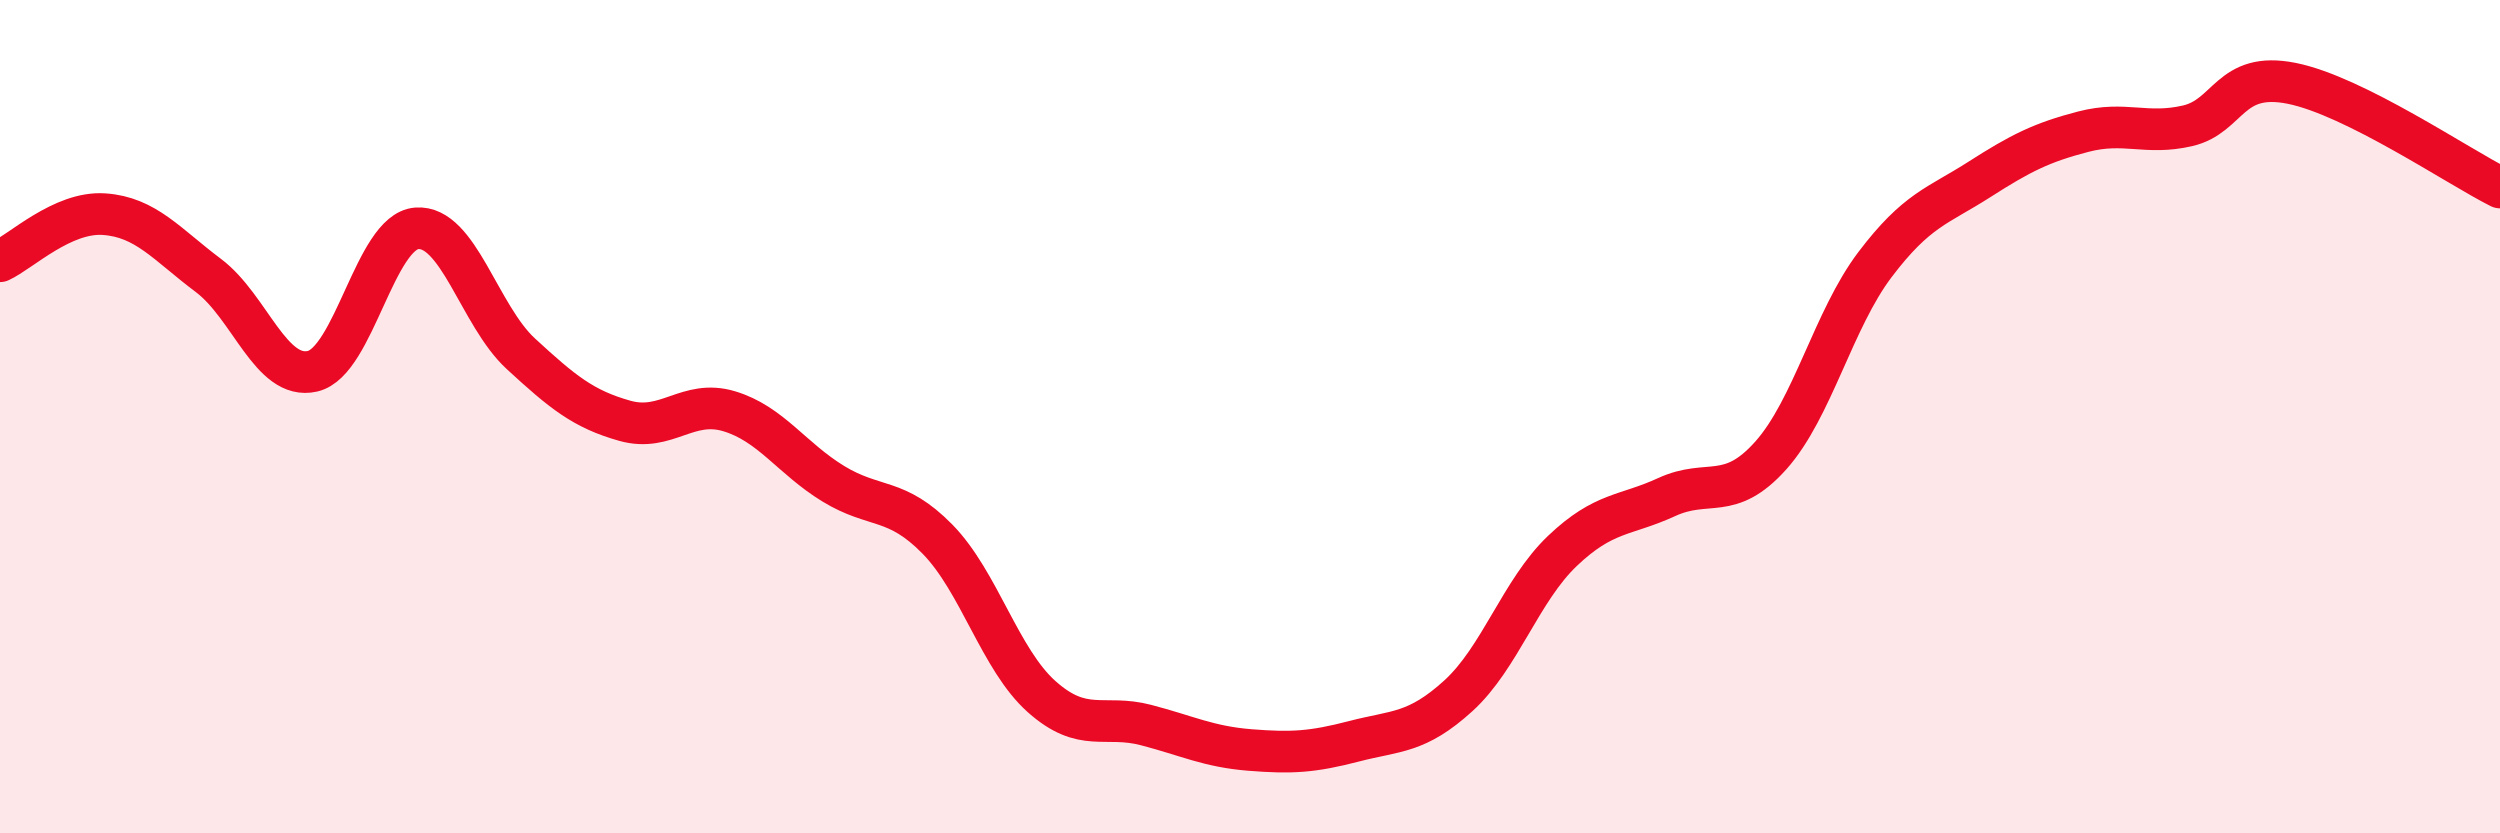
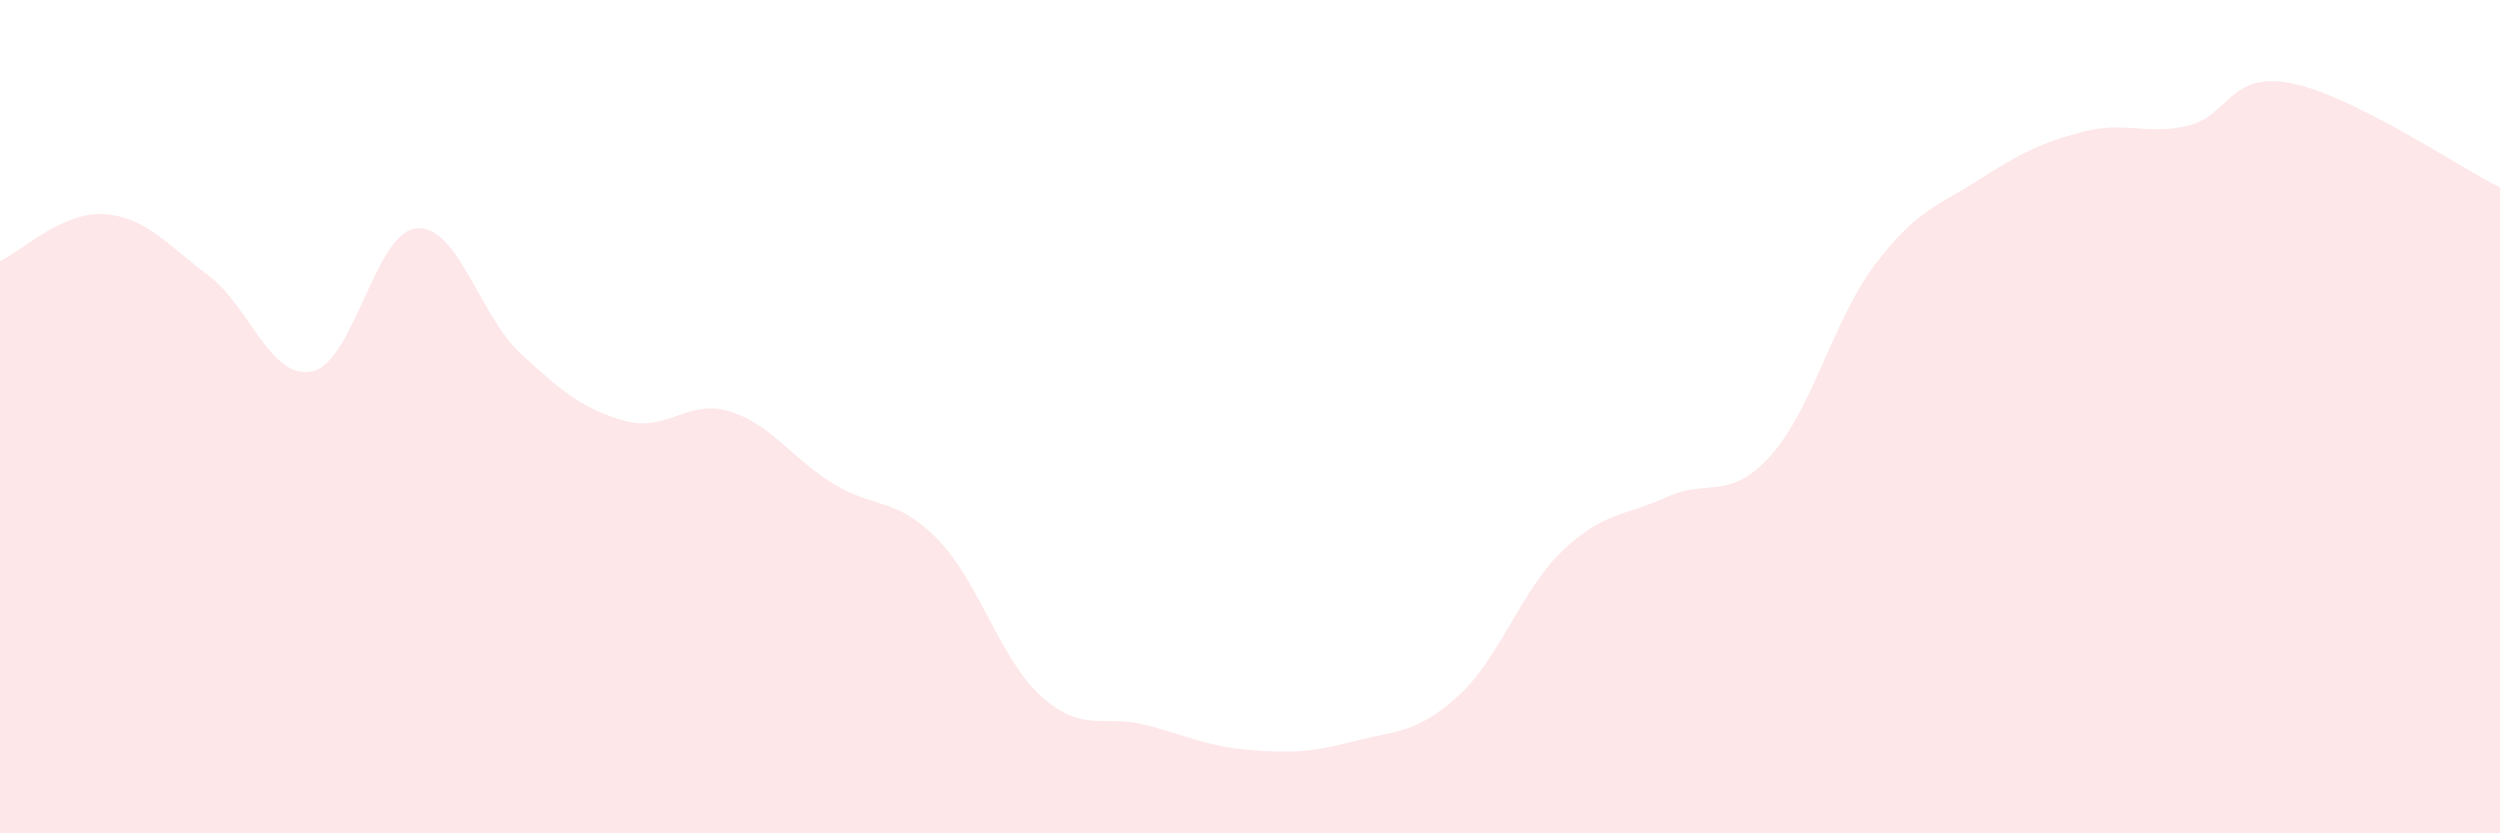
<svg xmlns="http://www.w3.org/2000/svg" width="60" height="20" viewBox="0 0 60 20">
  <path d="M 0,6.27 C 0.5,6.04 1.5,5.07 2.5,5.14 C 3.5,5.21 4,5.86 5,6.61 C 6,7.36 6.5,9.14 7.5,8.91 C 8.5,8.68 9,5.56 10,5.48 C 11,5.4 11.5,7.57 12.5,8.49 C 13.5,9.41 14,9.82 15,10.1 C 16,10.38 16.5,9.57 17.5,9.87 C 18.5,10.17 19,11 20,11.61 C 21,12.22 21.5,11.92 22.5,12.94 C 23.5,13.96 24,15.83 25,16.72 C 26,17.61 26.5,17.14 27.5,17.4 C 28.5,17.66 29,17.92 30,18 C 31,18.08 31.5,18.05 32.5,17.79 C 33.5,17.53 34,17.61 35,16.7 C 36,15.79 36.5,14.17 37.5,13.22 C 38.5,12.27 39,12.39 40,11.93 C 41,11.47 41.5,12.05 42.5,10.93 C 43.5,9.81 44,7.67 45,6.35 C 46,5.03 46.5,4.95 47.5,4.31 C 48.5,3.67 49,3.42 50,3.16 C 51,2.9 51.5,3.25 52.5,3.02 C 53.5,2.79 53.5,1.7 55,2 C 56.5,2.3 59,4 60,4.5L60 20L0 20Z" fill="#EB0A25" opacity="0.1" stroke-linecap="round" stroke-linejoin="round" />
-   <path d="M 0,6.27 C 0.5,6.04 1.5,5.07 2.5,5.14 C 3.5,5.21 4,5.86 5,6.61 C 6,7.36 6.5,9.14 7.5,8.91 C 8.5,8.68 9,5.56 10,5.48 C 11,5.4 11.5,7.57 12.5,8.49 C 13.5,9.41 14,9.82 15,10.1 C 16,10.38 16.5,9.57 17.5,9.87 C 18.5,10.17 19,11 20,11.61 C 21,12.22 21.5,11.92 22.5,12.94 C 23.5,13.96 24,15.83 25,16.72 C 26,17.61 26.5,17.14 27.5,17.4 C 28.5,17.66 29,17.92 30,18 C 31,18.08 31.5,18.05 32.5,17.79 C 33.5,17.53 34,17.61 35,16.7 C 36,15.79 36.5,14.17 37.5,13.22 C 38.5,12.27 39,12.39 40,11.93 C 41,11.47 41.5,12.05 42.5,10.93 C 43.5,9.81 44,7.67 45,6.35 C 46,5.03 46.5,4.95 47.5,4.31 C 48.5,3.67 49,3.42 50,3.16 C 51,2.9 51.5,3.25 52.5,3.02 C 53.5,2.79 53.5,1.7 55,2 C 56.5,2.3 59,4 60,4.5" stroke="#EB0A25" stroke-width="1" fill="none" stroke-linecap="round" stroke-linejoin="round" />
</svg>